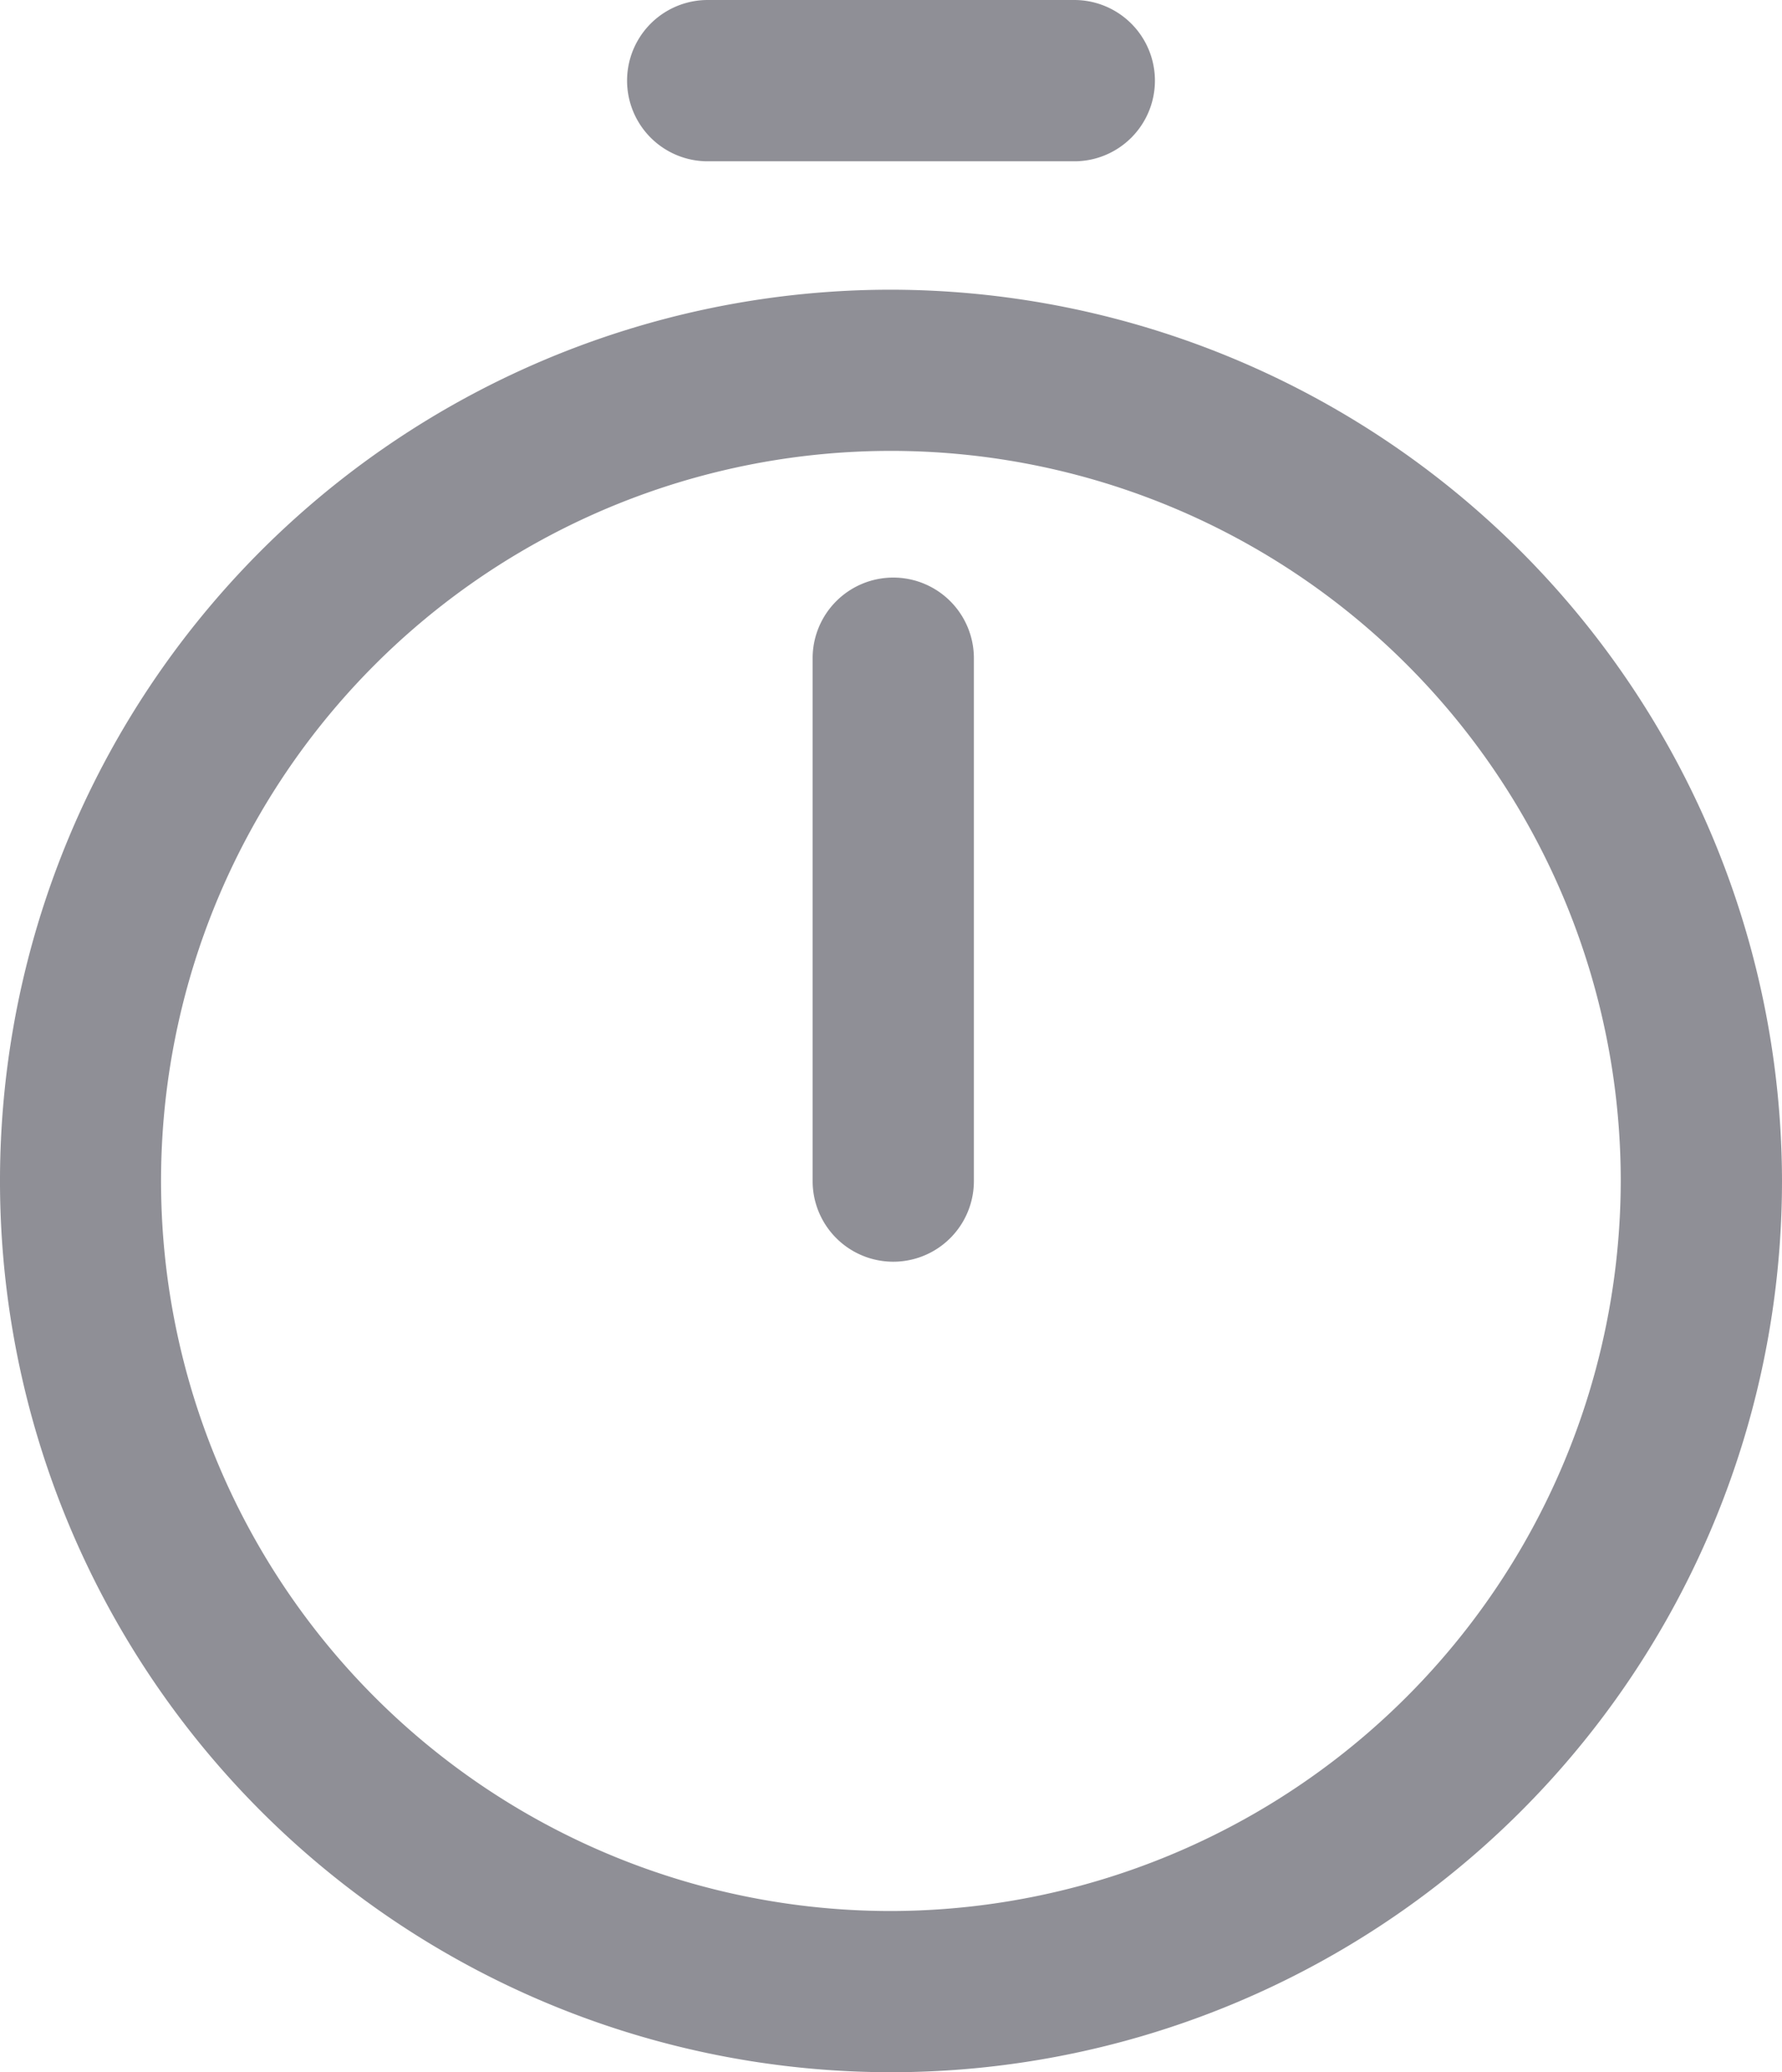
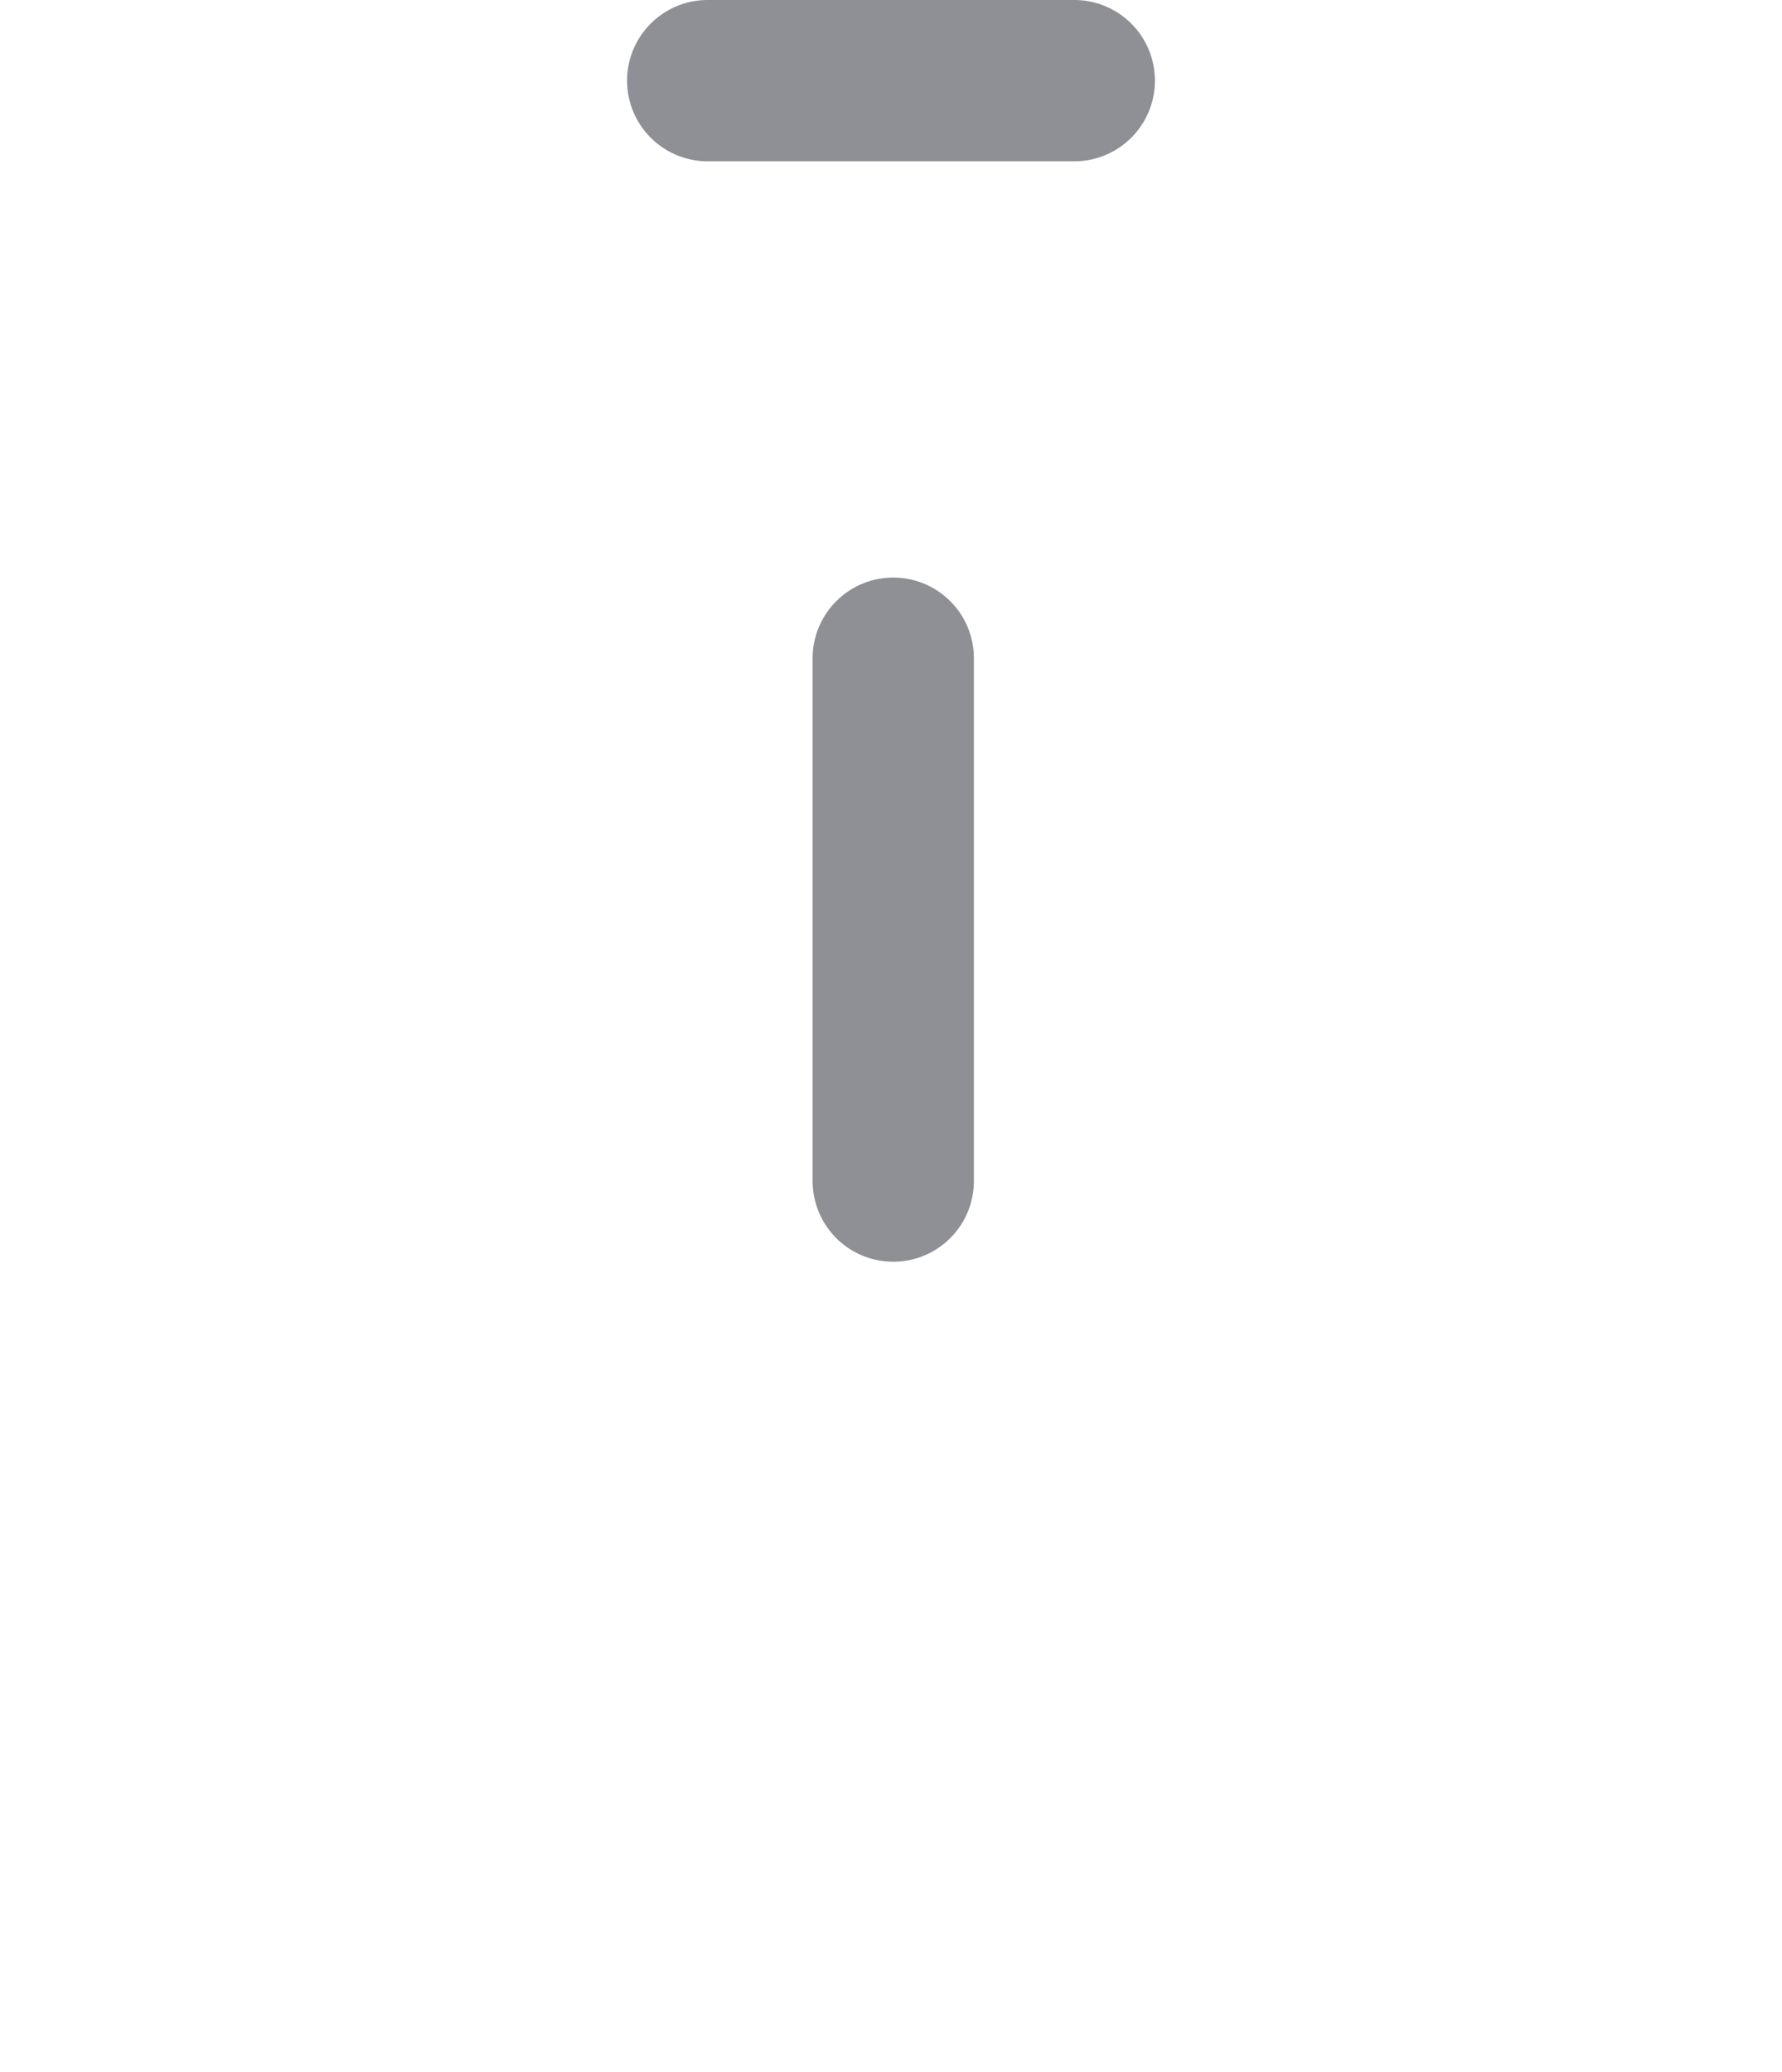
<svg xmlns="http://www.w3.org/2000/svg" width="16.576" height="19.27" viewBox="0 0 16.576 19.27">
  <defs>
    <clipPath id="clip-path">
      <rect id="Rettangolo_576" data-name="Rettangolo 576" width="16.576" height="19.27" transform="translate(0 0)" fill="none" />
    </clipPath>
  </defs>
  <g id="Raggruppa_1281" data-name="Raggruppa 1281" transform="translate(0 0)">
    <g id="Raggruppa_1280" data-name="Raggruppa 1280" clip-path="url(#clip-path)">
-       <path id="Tracciato_821" data-name="Tracciato 821" d="M8.288,2.694a8.288,8.288,0,1,0,8.288,8.289A8.3,8.3,0,0,0,8.288,2.694m0,15.077a6.789,6.789,0,1,1,6.788-6.788,6.8,6.8,0,0,1-6.788,6.788" fill="#8f8f96" />
      <path id="Tracciato_822" data-name="Tracciato 822" d="M8.309,5.371a.75.75,0,0,0-.75.75v4.862a.75.75,0,1,0,1.5,0V6.121a.75.75,0,0,0-.75-.75" fill="#8f8f96" />
      <path id="Tracciato_823" data-name="Tracciato 823" d="M6.583,1.5h3.41a.75.75,0,1,0,0-1.5H6.583a.75.75,0,0,0,0,1.5" fill="#8f8f96" />
    </g>
  </g>
</svg>